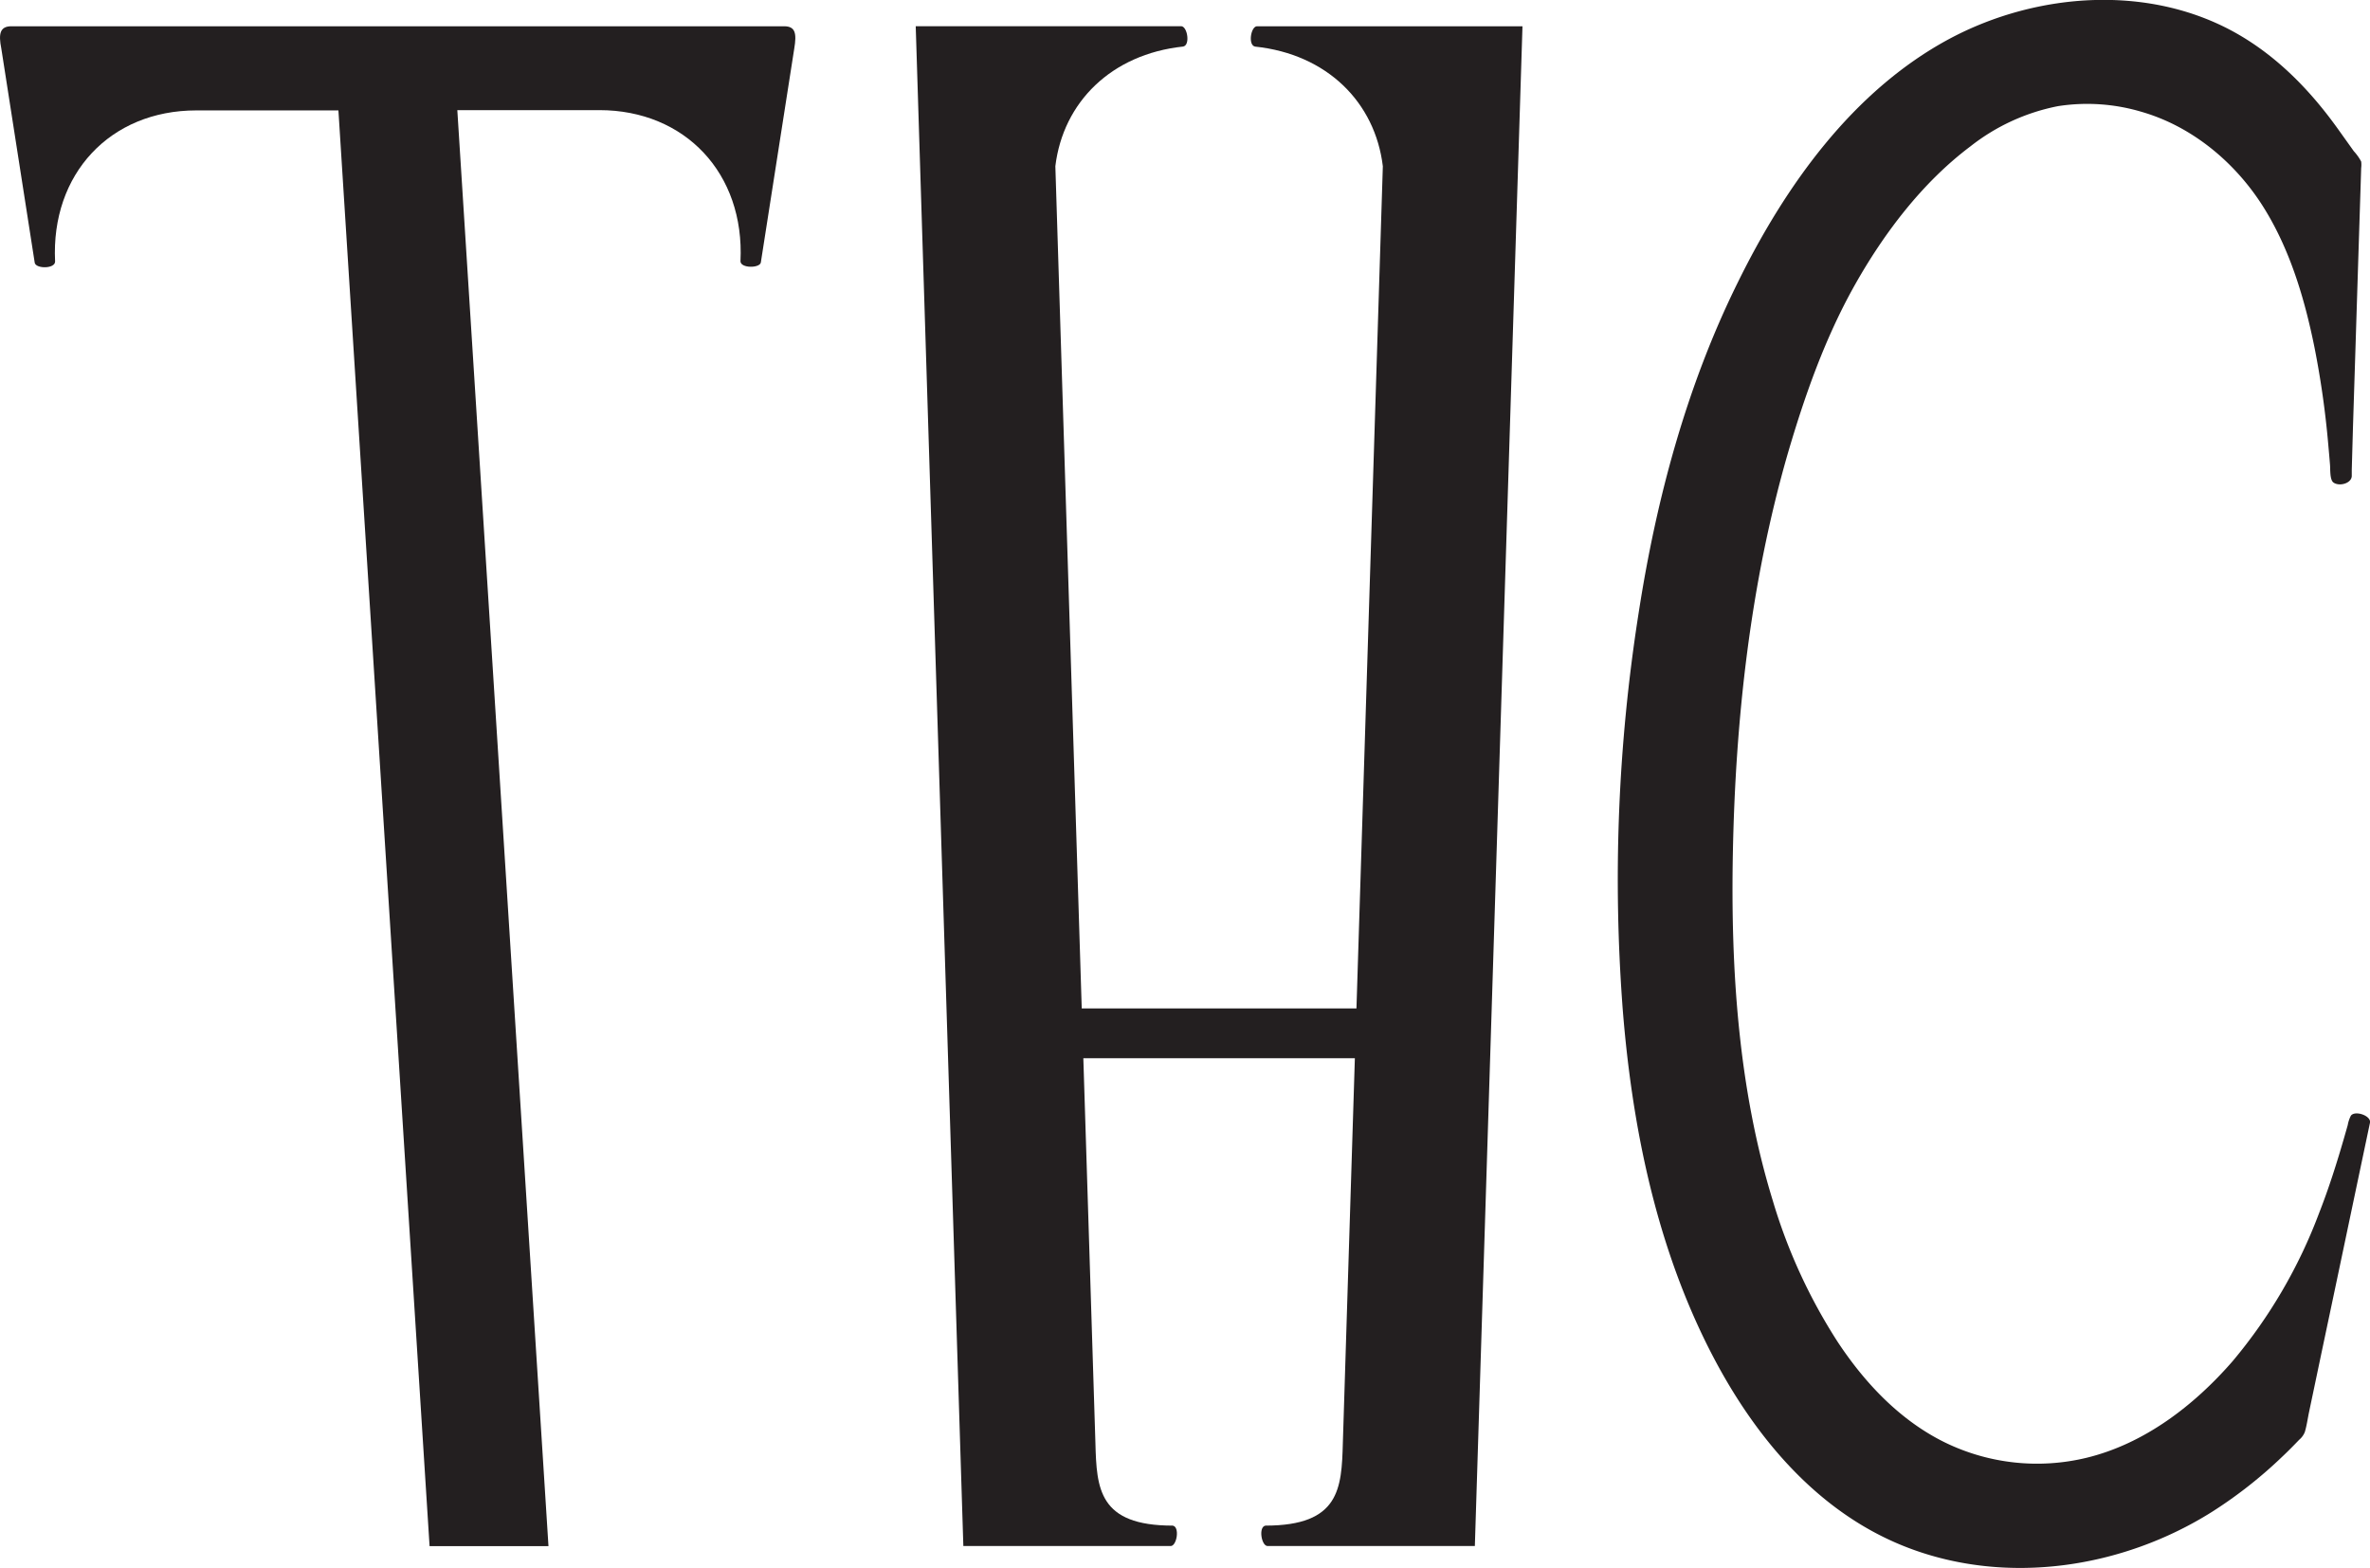
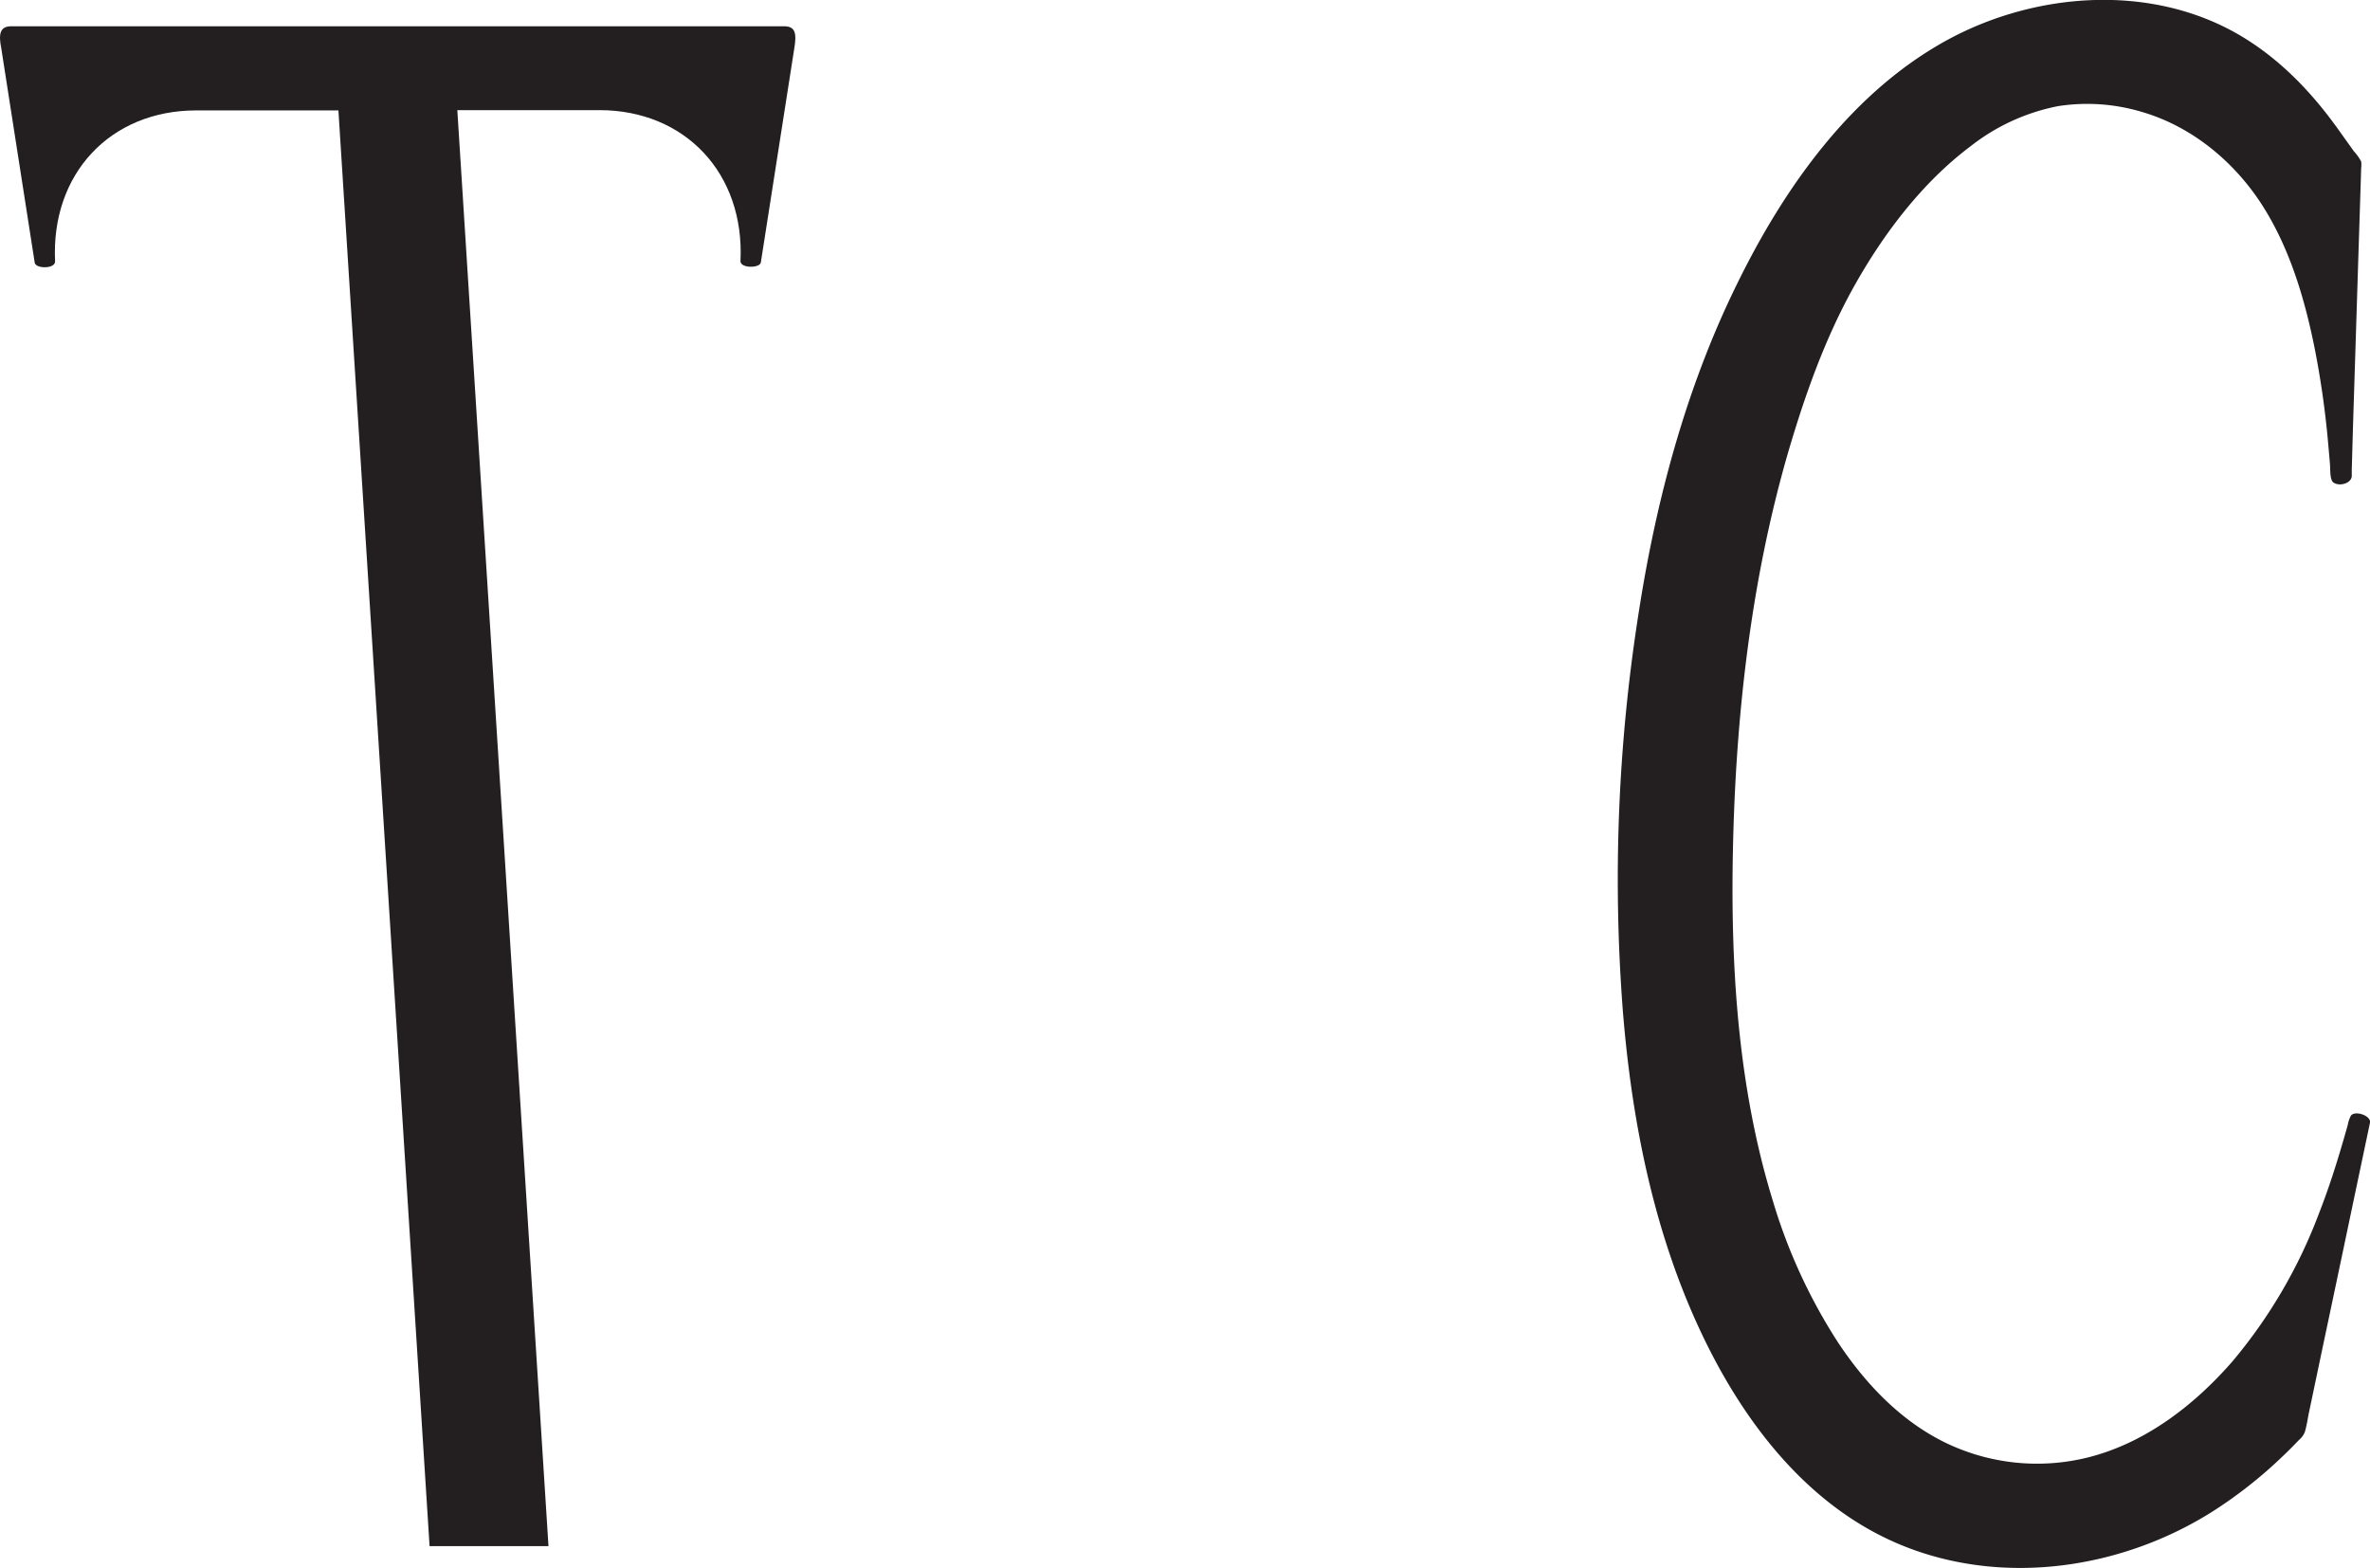
<svg xmlns="http://www.w3.org/2000/svg" viewBox="0 0 415.99 275.21">
  <defs>
    <style>.cls-1{fill:#231f20;}</style>
  </defs>
  <title>1Asset 3</title>
  <g id="Layer_2" data-name="Layer 2">
    <g id="Layer_1-2" data-name="Layer 1">
      <path class="cls-1" d="M.23,8.52C-.29,5.91,0,4.61,2,4.61H137.63c2,0,2.22,1.29,1.78,3.91L133.54,46.1c-.26,1-3.57,1-3.57-.25.76-15.4-9.71-26.52-24.77-26.52H80.27l16,252.05H75.4l-16-252H34.44c-15.07,0-25.53,11.12-24.77,26.52,0,1.3-3.31,1.3-3.57.25Z" />
      <path class="cls-1" d="M416,197c.11-1.22-2.65-2.12-3.36-1.18a5.67,5.67,0,0,0-.56,1.67l-.65,2.27c-1.29,4.47-2.7,8.9-4.4,13.23a89,89,0,0,1-15.13,25.9c-6.78,7.81-15.53,14.54-25.73,17a36.93,36.93,0,0,1-24.67-2.65c-7.92-3.85-14.14-10.43-18.94-17.7a96.14,96.14,0,0,1-11.4-24.82c-6.05-19.67-7.4-40.64-7-61.11.46-23.49,3.08-47.21,9.59-69.84,3-10.27,6.59-20.48,11.85-29.81,5.13-9.09,11.84-17.94,20.23-24.25a36,36,0,0,1,15.41-7.08,33.37,33.37,0,0,1,14.66,1c8.86,2.56,16.39,8.84,21.29,16.57,4.73,7.47,7.32,16.2,9.06,24.8a157.26,157.26,0,0,1,2.4,16.86c.11,1.23.22,2.47.32,3.7.07.75-.06,2.65.6,3.13,1,.73,3.14.19,3.22-1.11,0-.36,0-.74,0-1.11L413,75q.22-6.94.44-13.88.45-14.36.91-28.71l.09-2.91a4.45,4.45,0,0,0,0-1.15,8.67,8.67,0,0,0-1.29-1.81l-2.72-3.81c-4.66-6.53-10.25-12.38-17.21-16.49-15.48-9.14-35.65-7.7-51.15.63C325.15,16,313.33,32.66,305,49.62c-9,18.21-14.31,38.08-17.4,58.09a300.59,300.59,0,0,0-2.75,69.76c1.55,19.13,5.34,38.41,13.49,55.89,7.57,16.26,19.28,31.69,36.53,38.29,17.49,6.7,37.73,3.57,53.38-6.28a79,79,0,0,0,12.41-9.76c1-.94,1.94-1.9,2.89-2.89a3.43,3.43,0,0,0,1-1.37c.34-1.13.5-2.34.74-3.49l2.37-11.28q2.82-13.32,5.61-26.62Z" />
-       <path class="cls-1" d="M243.49,4.61H220.6c-1.07.09-1.58,3.36-.29,3.57,12.6,1.33,21.05,9.76,22.41,21L238.09,177H189.87L185.24,29.17c1.36-11.22,9.81-19.65,22.42-21,1.29-.21.77-3.48-.3-3.57H160.73l8.36,266.76h23.74v0h12.7c1.05-.1,1.57-3.38.31-3.58-13,0-13.36-6.48-13.57-14.5l-2.12-67.54h47.66l-2.11,67.54c-.21,8-.57,14.5-13.58,14.5-1.26.2-.73,3.48.32,3.58h12.69v0h23.74L267.23,4.61Z" />
    </g>
  </g>
</svg>